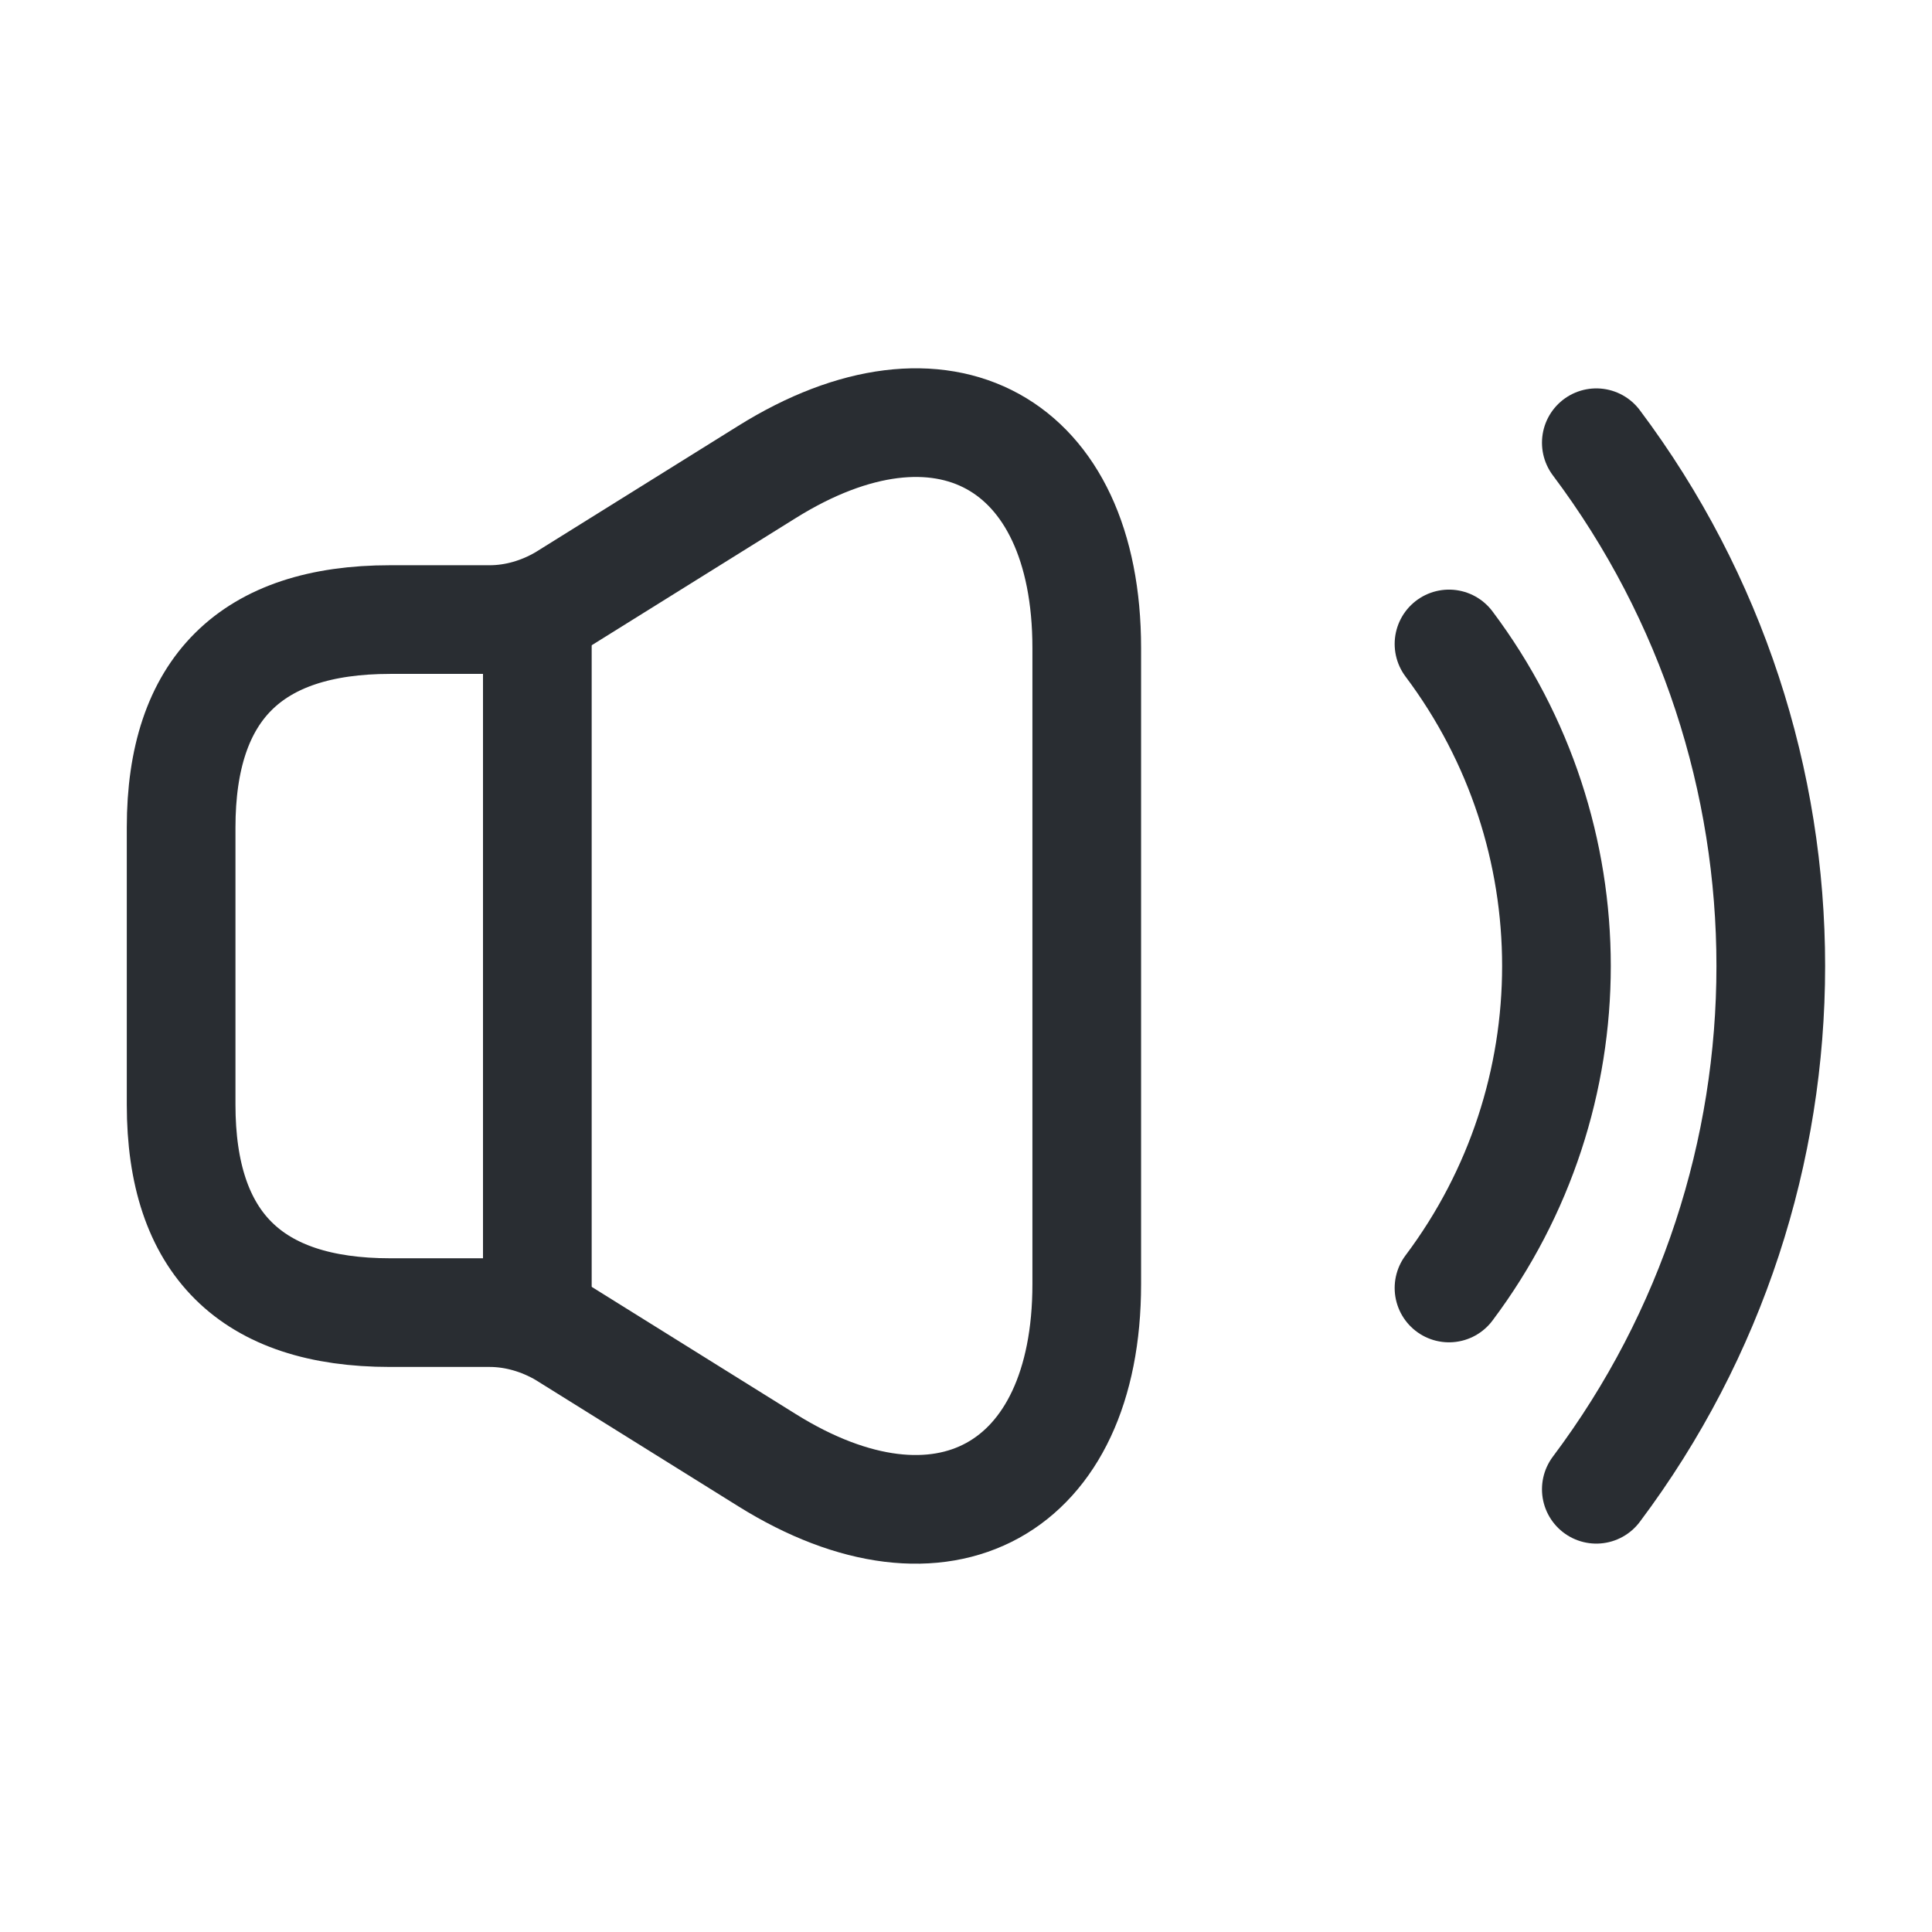
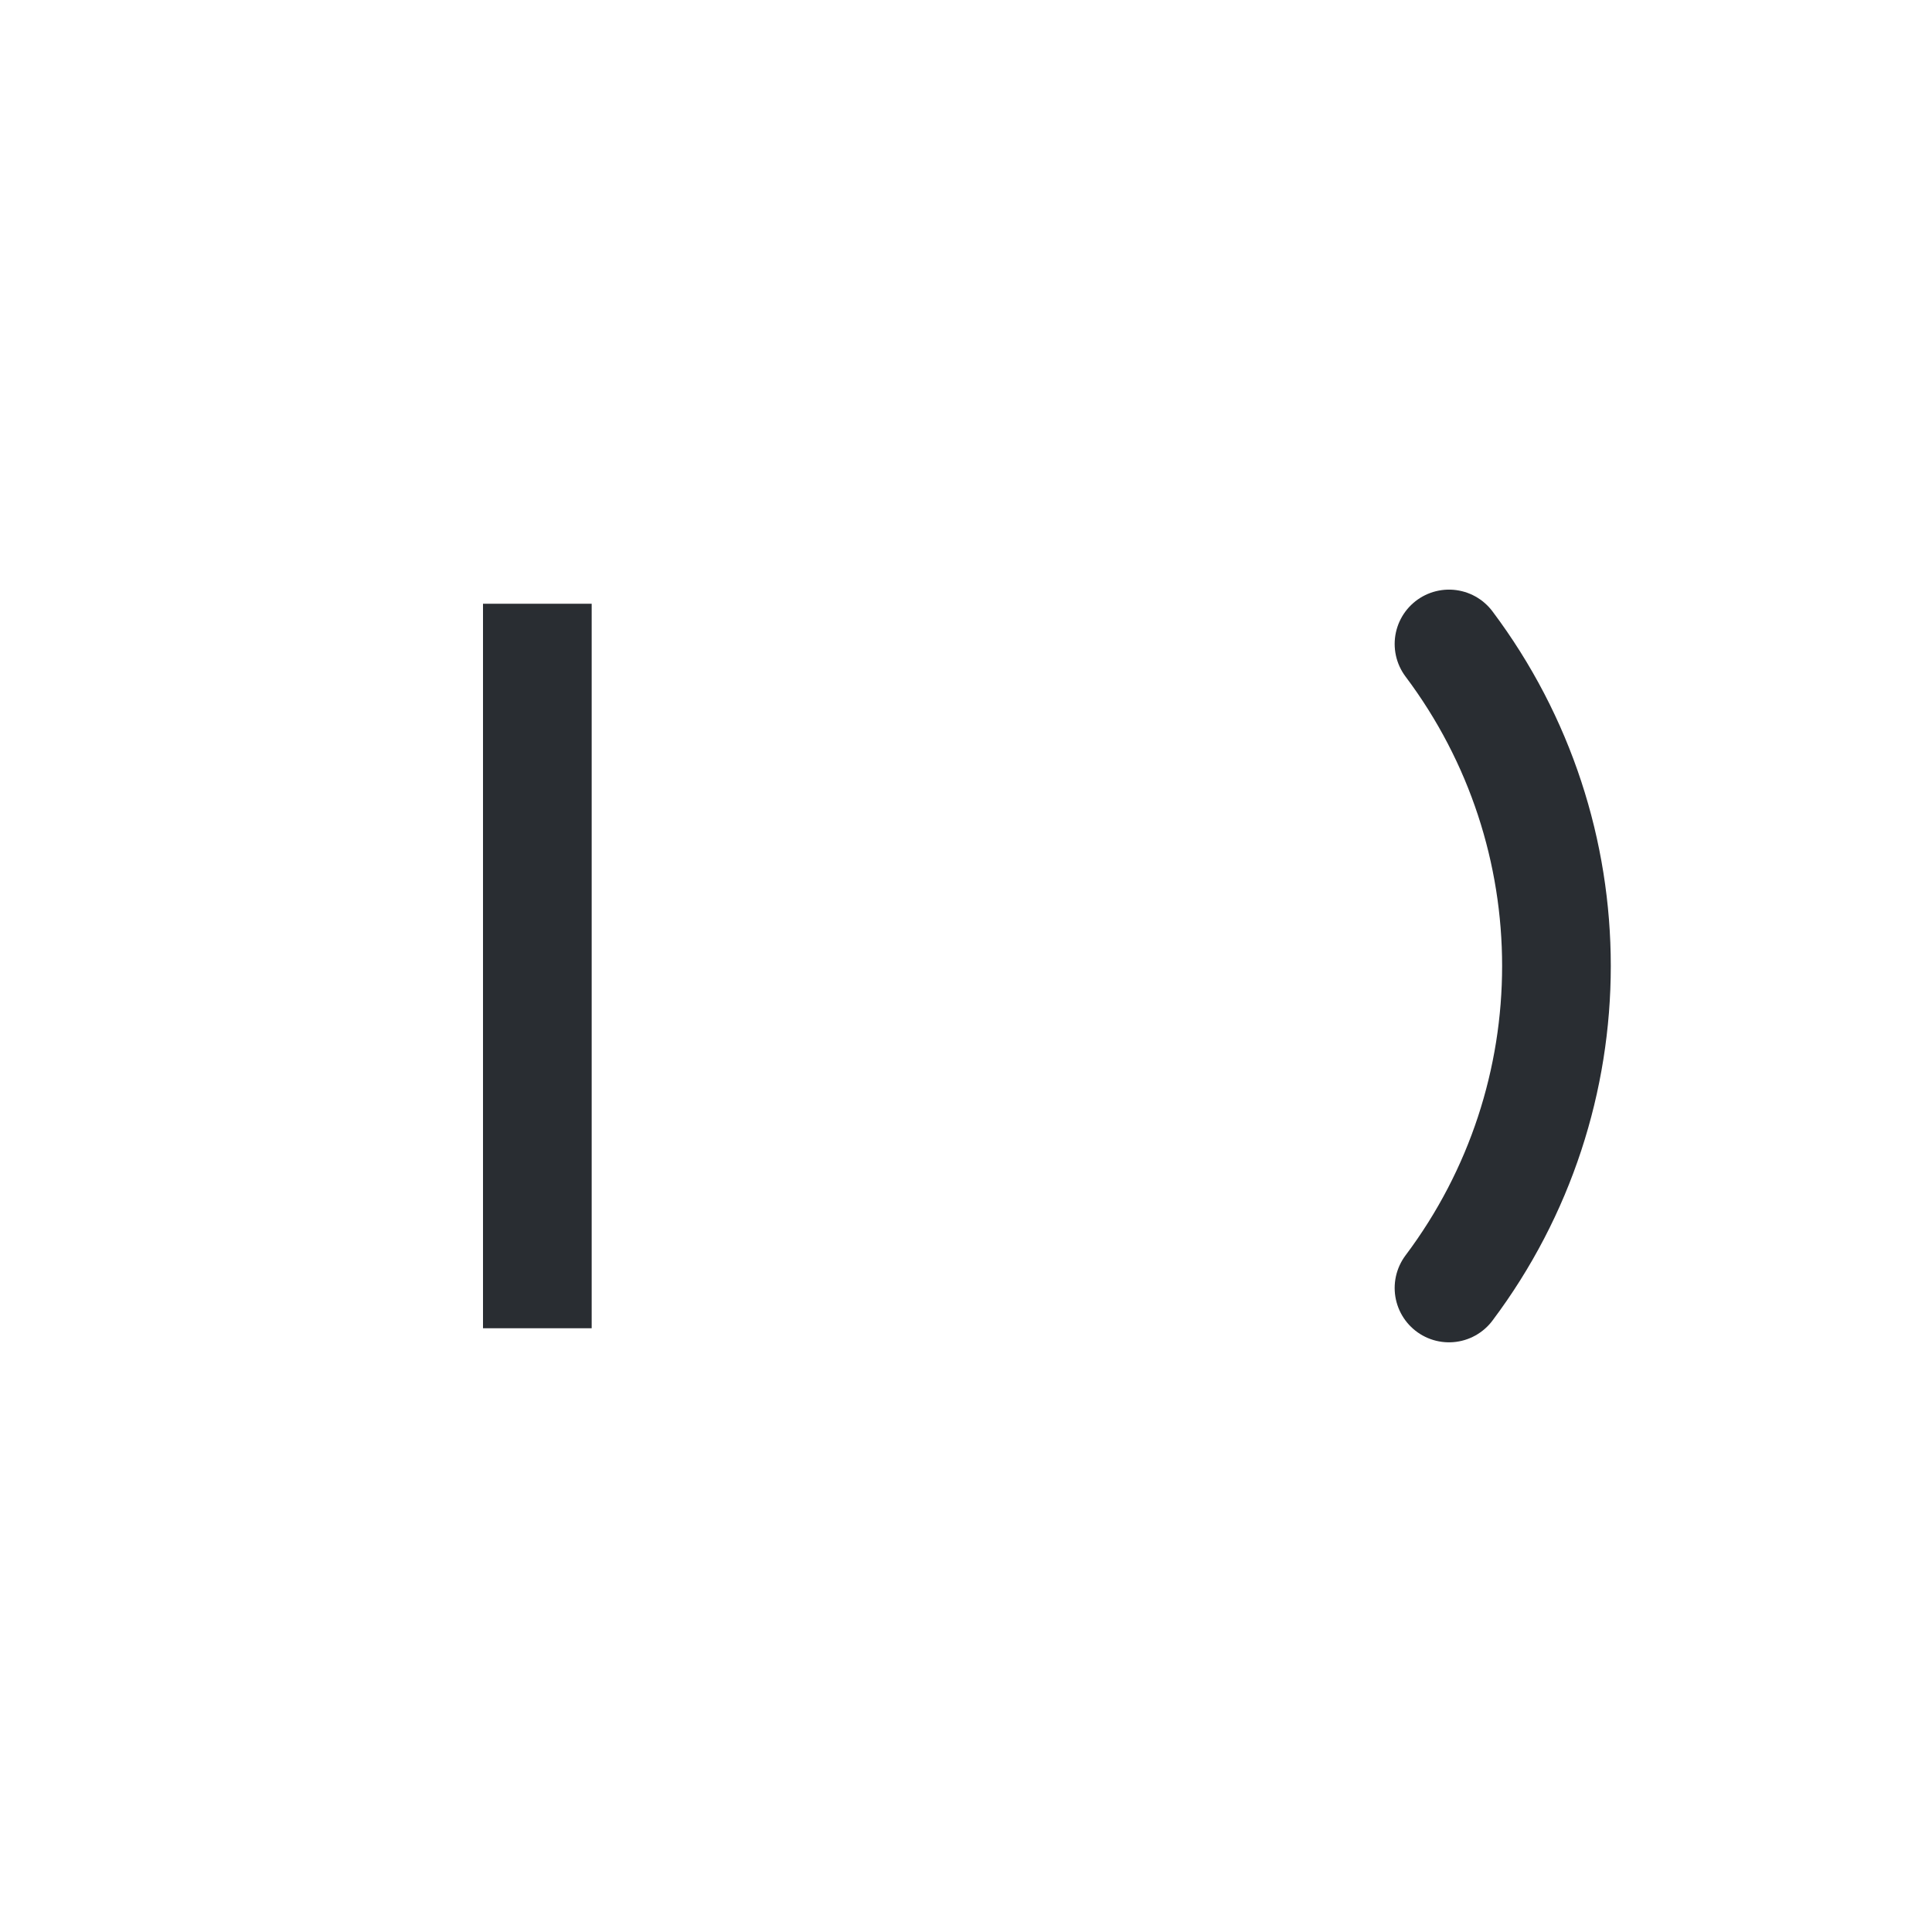
<svg xmlns="http://www.w3.org/2000/svg" width="32" height="32" viewBox="0 0 32 32" fill="none">
-   <path d="M3 13.705V18.297C3 20.593 4.154 21.741 6.462 21.741H8.112C8.538 21.741 8.965 21.867 9.335 22.085L12.704 24.185C15.611 25.999 18 24.679 18 21.27V10.732C18 7.312 15.611 6.003 12.704 7.817L9.335 9.917C8.965 10.136 8.538 10.262 8.112 10.262H6.462C4.154 10.262 3 11.41 3 13.705Z" stroke="#292D32" stroke-width="1.8" />
  <path d="M24 10.666C26.373 13.826 26.373 18.173 24 21.333" stroke="#292D32" stroke-width="1.8" stroke-linecap="round" stroke-linejoin="round" />
-   <path d="M26.44 7.333C30.293 12.467 30.293 19.534 26.44 24.667" stroke="#292D32" stroke-width="1.8" stroke-linecap="round" stroke-linejoin="round" />
  <rect x="8" y="10" width="1.8" height="12" fill="#292D32" />
</svg>